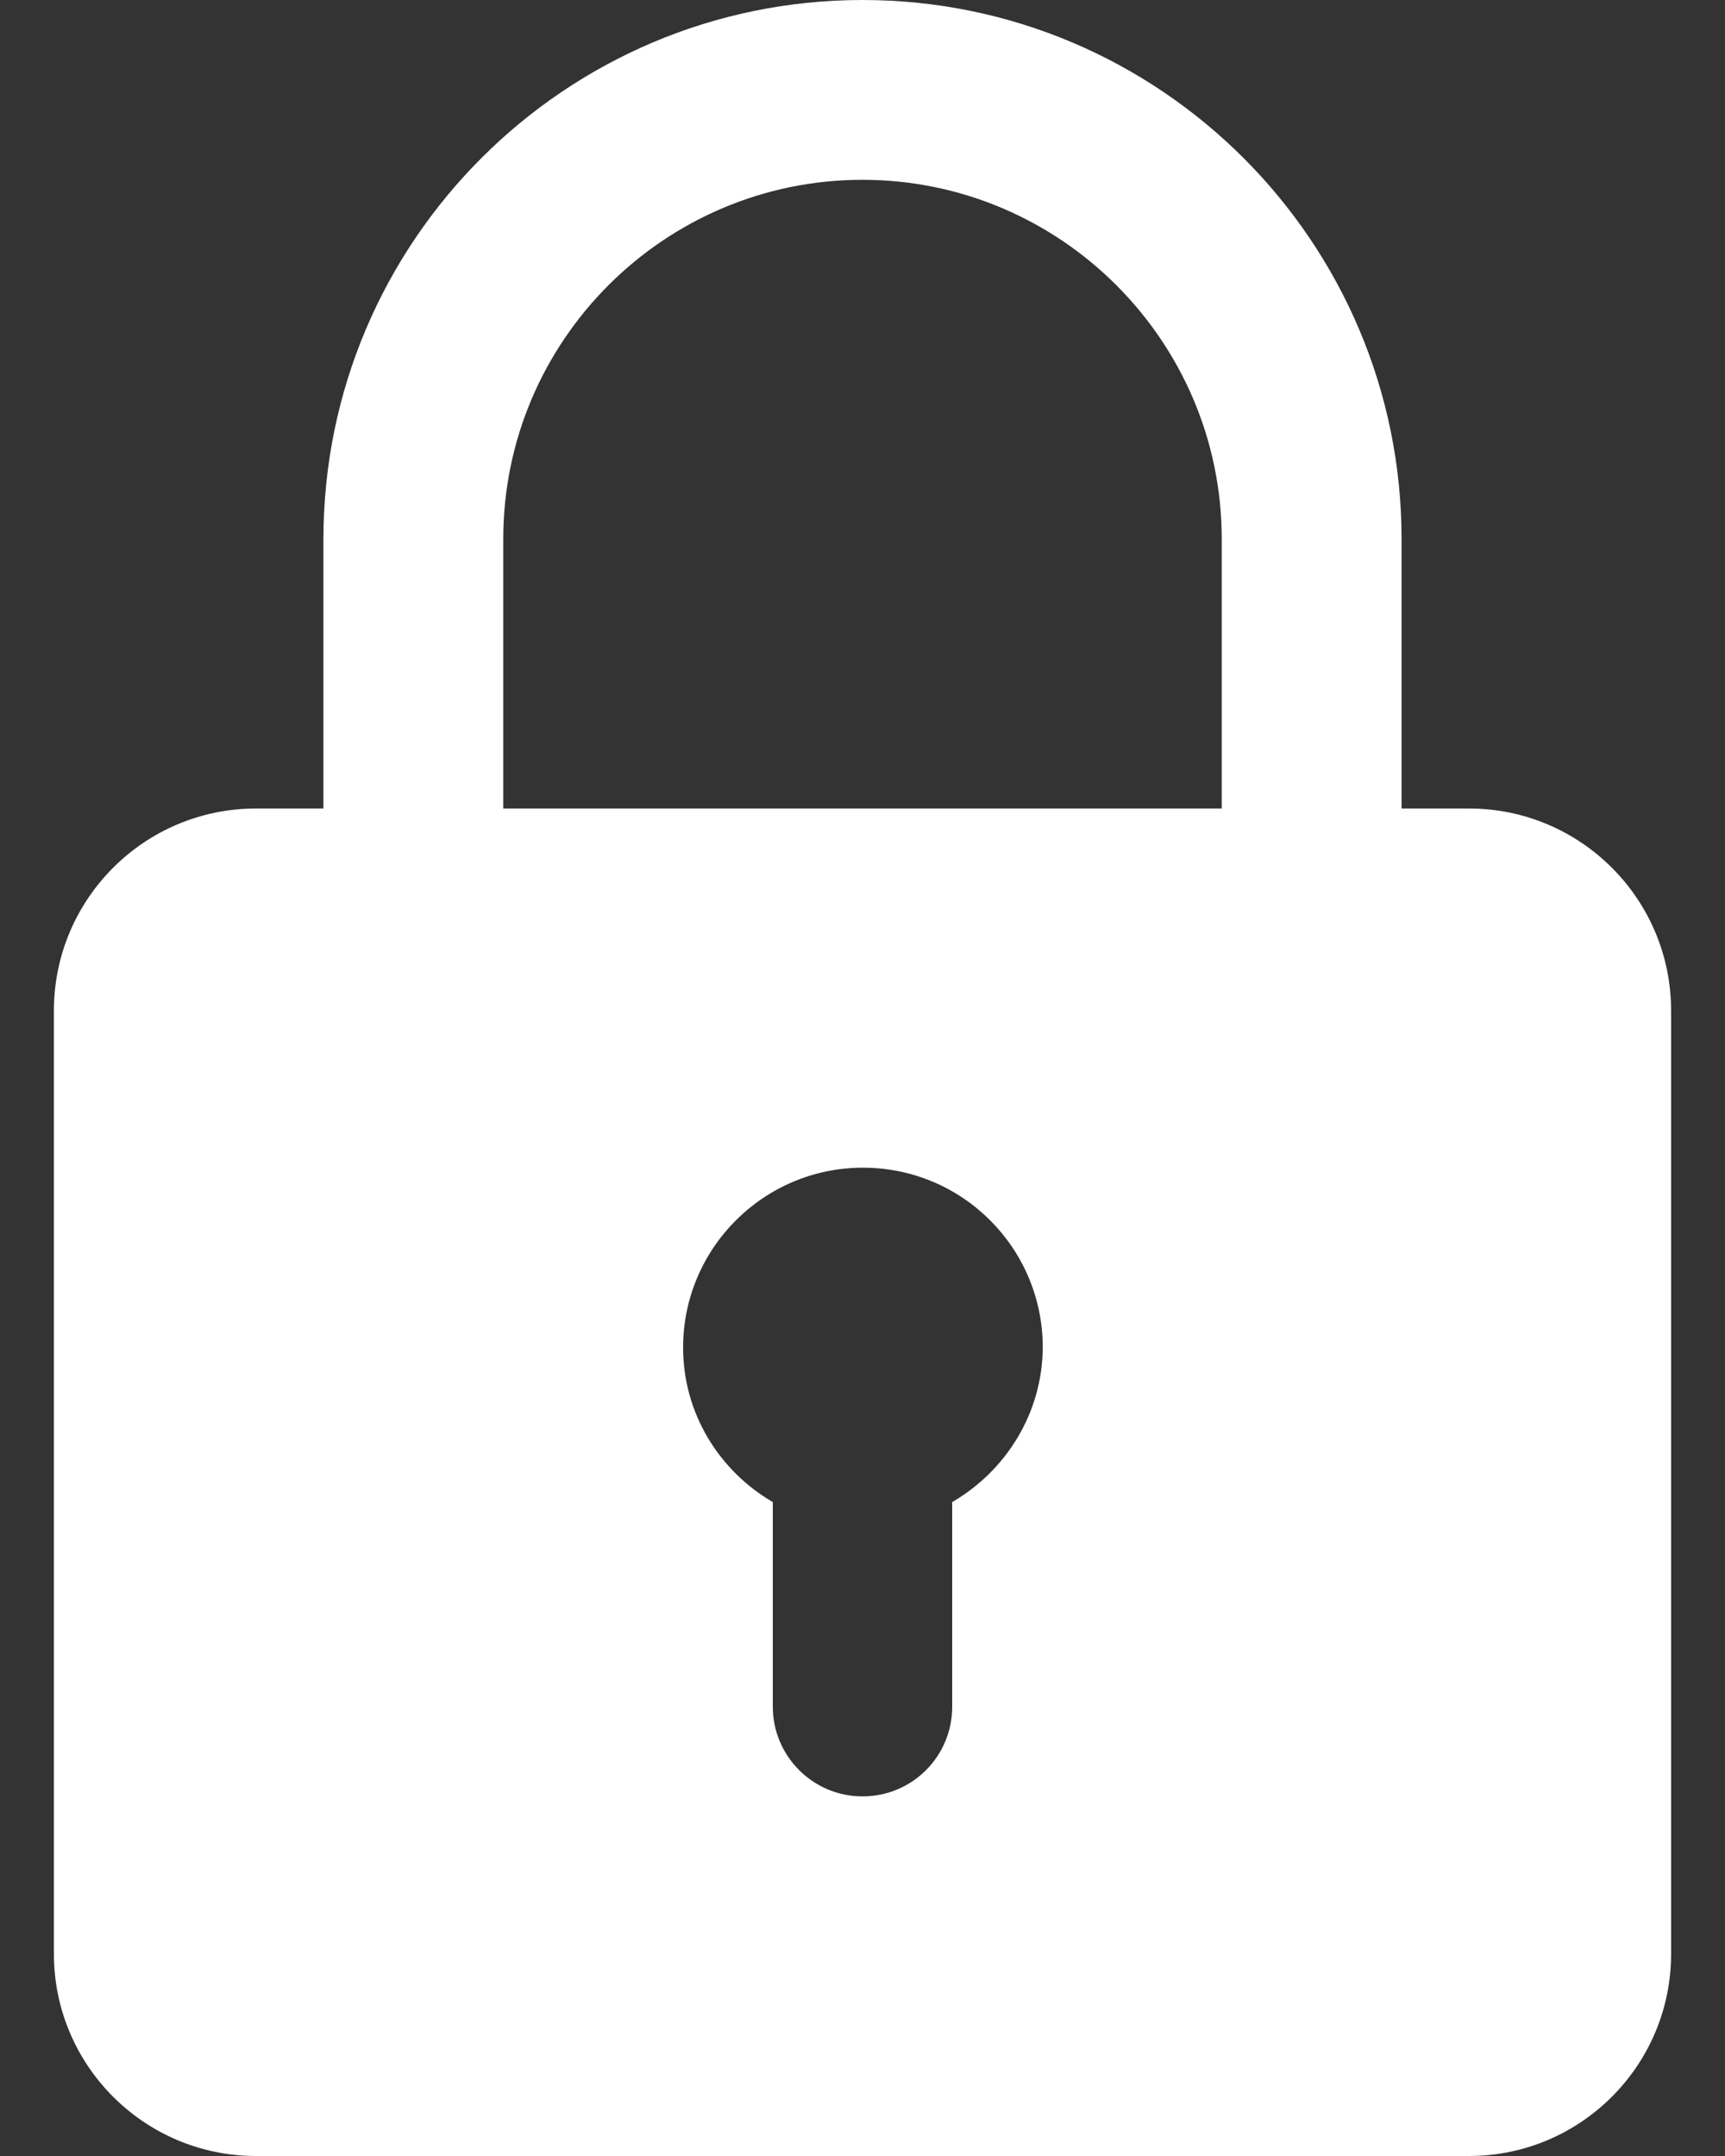
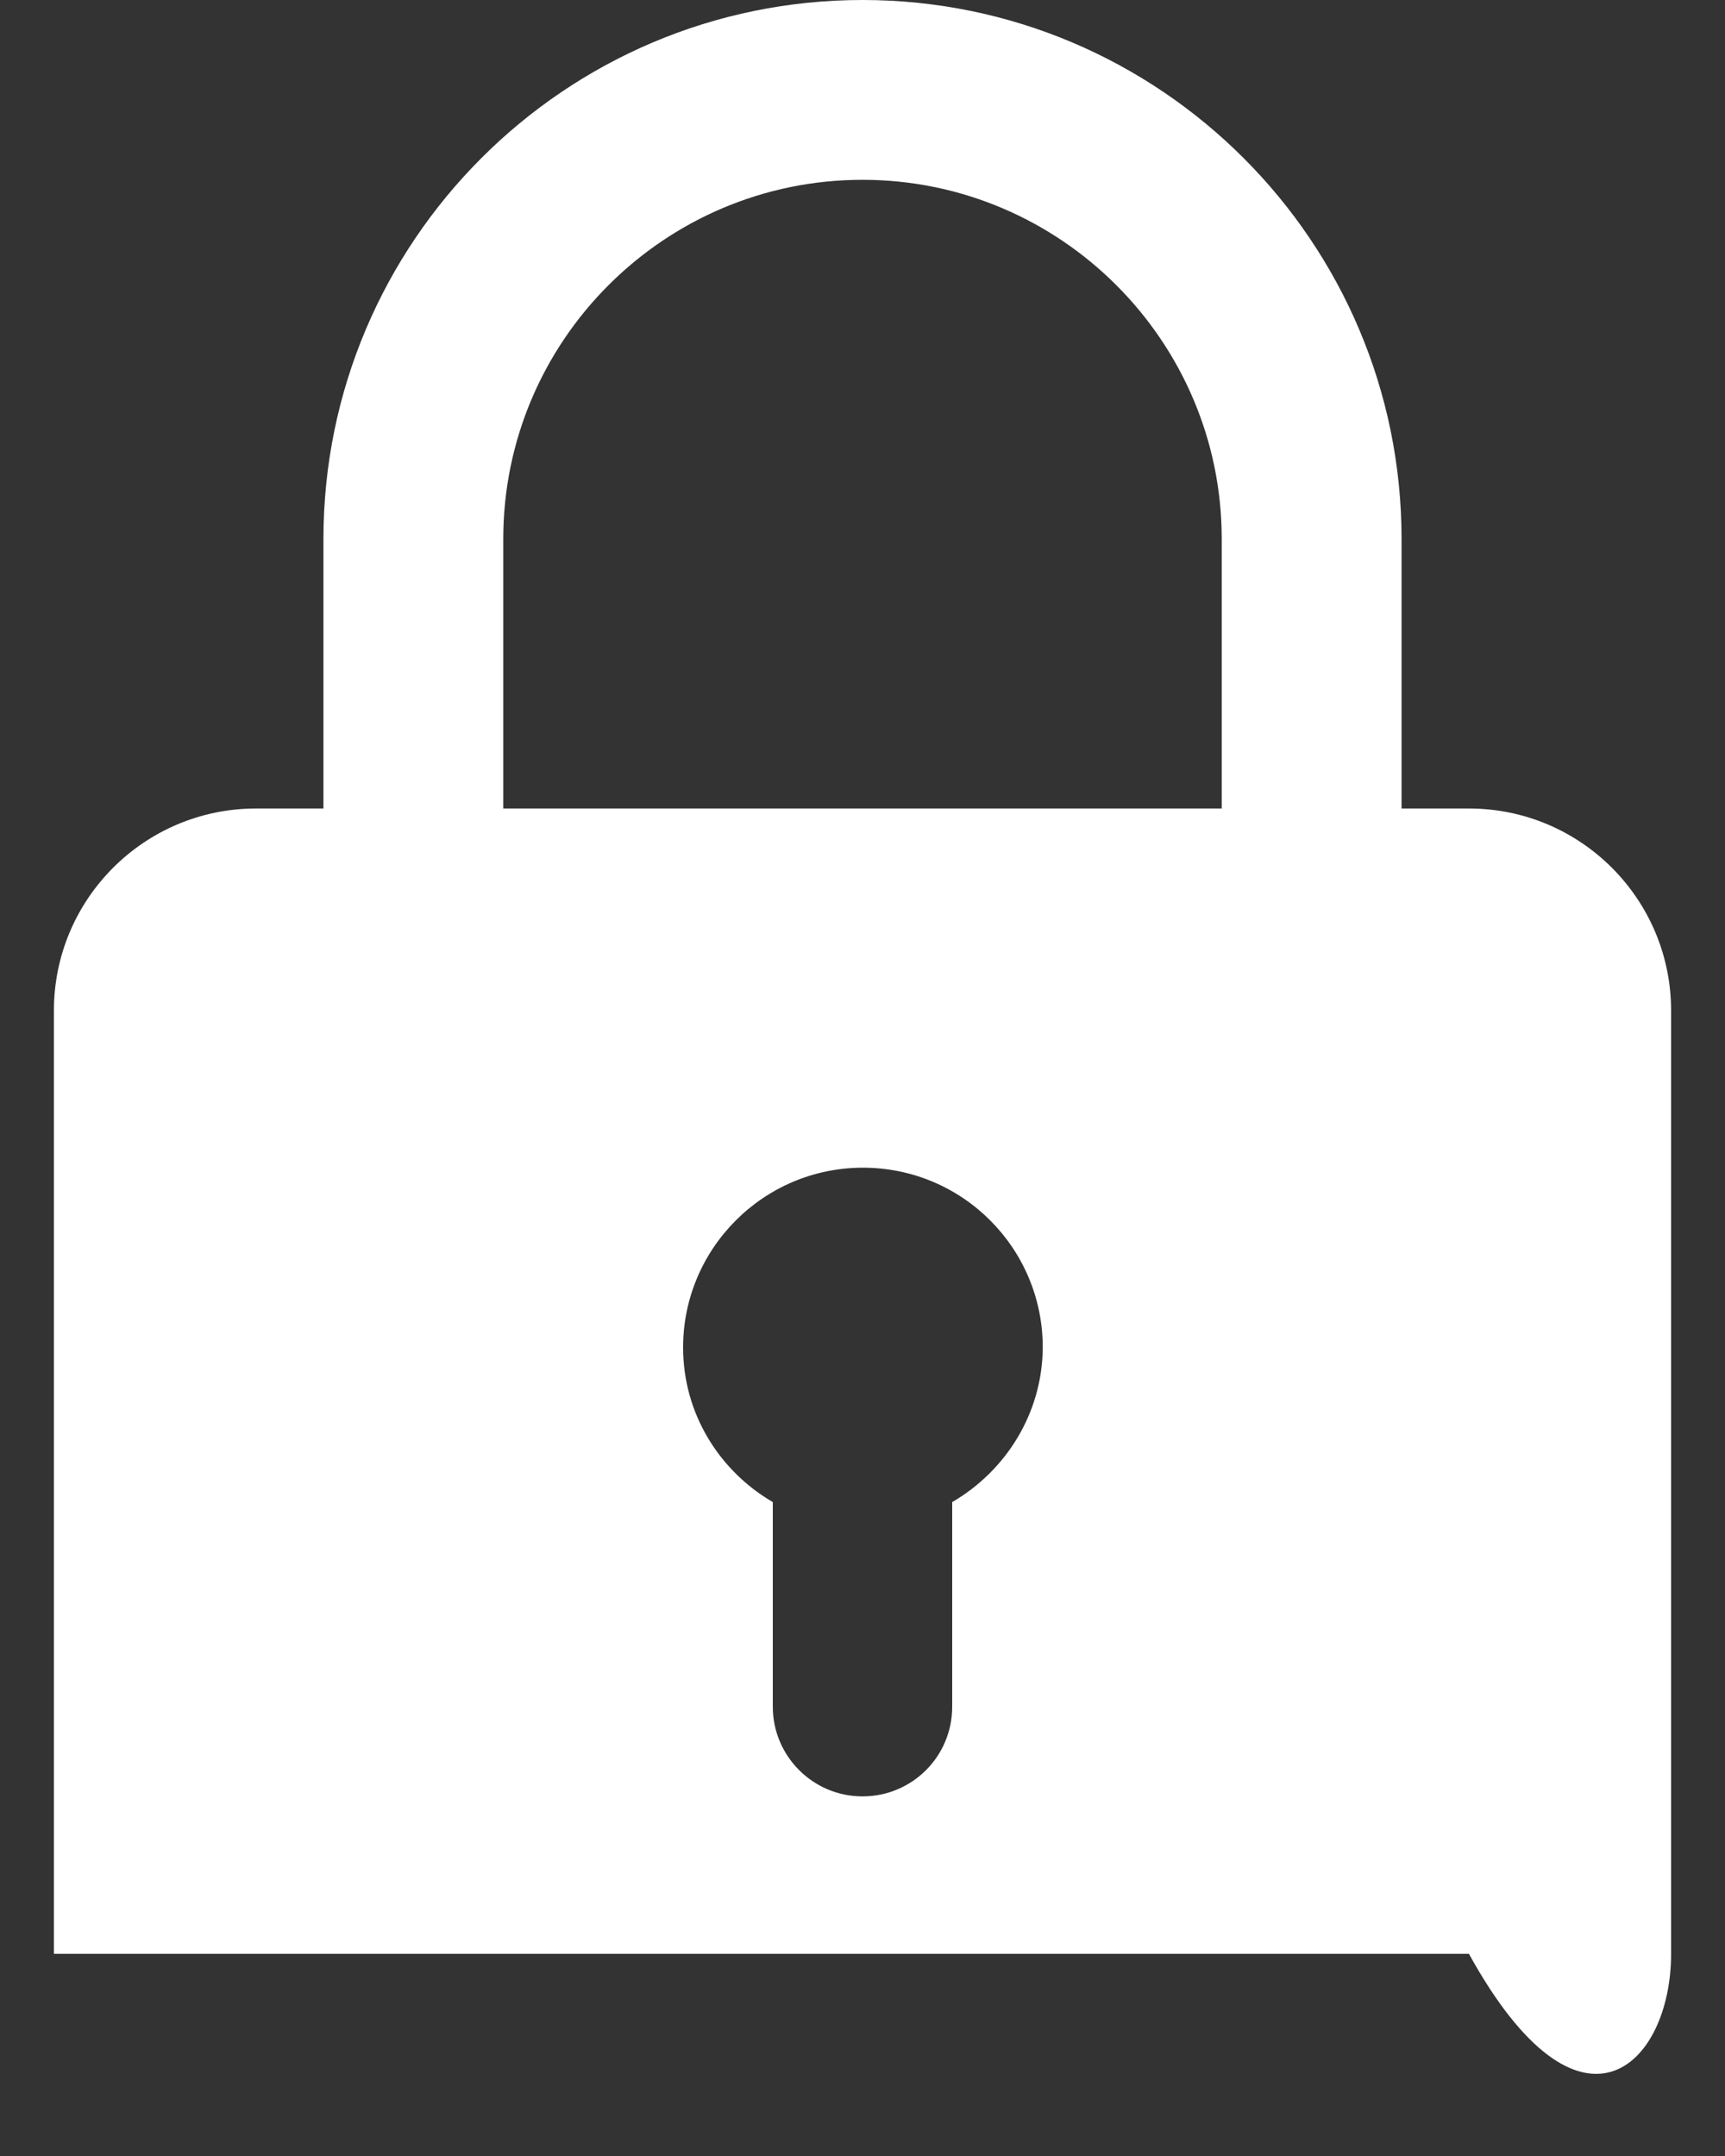
<svg xmlns="http://www.w3.org/2000/svg" width="16" height="20" viewBox="0 0 16 20" fill="none">
  <rect x="0" y="0" width="16" height="20" fill="#333333" stroke="none" />
-   <path d="M13.625 7.5H13V5C13 2.242 10.758 0 8 0C5.242 0 3 2.242 3 5V7.5H2.375C1.34 7.5 0.5 8.34 0.5 9.375V18.125C0.5 19.16 1.34 20 2.375 20H13.625C14.66 20 15.5 19.16 15.5 18.125V9.375C15.5 8.34 14.66 7.5 13.625 7.5ZM4.668 5C4.668 3.16 6.164 1.668 8 1.668C9.836 1.668 11.332 3.164 11.332 5V7.5H4.668V5ZM8.832 13.934V15.832C8.832 16.293 8.461 16.664 8 16.664C7.539 16.664 7.168 16.289 7.168 15.832V13.934C6.672 13.645 6.336 13.113 6.336 12.5C6.336 11.582 7.082 10.832 8.004 10.832C8.926 10.832 9.672 11.578 9.672 12.5C9.668 13.113 9.328 13.645 8.832 13.934Z" fill="white" />
+   <path d="M13.625 7.5H13V5C13 2.242 10.758 0 8 0C5.242 0 3 2.242 3 5V7.5H2.375C1.34 7.5 0.5 8.34 0.5 9.375V18.125H13.625C14.66 20 15.5 19.16 15.5 18.125V9.375C15.5 8.34 14.66 7.5 13.625 7.5ZM4.668 5C4.668 3.16 6.164 1.668 8 1.668C9.836 1.668 11.332 3.164 11.332 5V7.5H4.668V5ZM8.832 13.934V15.832C8.832 16.293 8.461 16.664 8 16.664C7.539 16.664 7.168 16.289 7.168 15.832V13.934C6.672 13.645 6.336 13.113 6.336 12.5C6.336 11.582 7.082 10.832 8.004 10.832C8.926 10.832 9.672 11.578 9.672 12.5C9.668 13.113 9.328 13.645 8.832 13.934Z" fill="white" />
</svg>